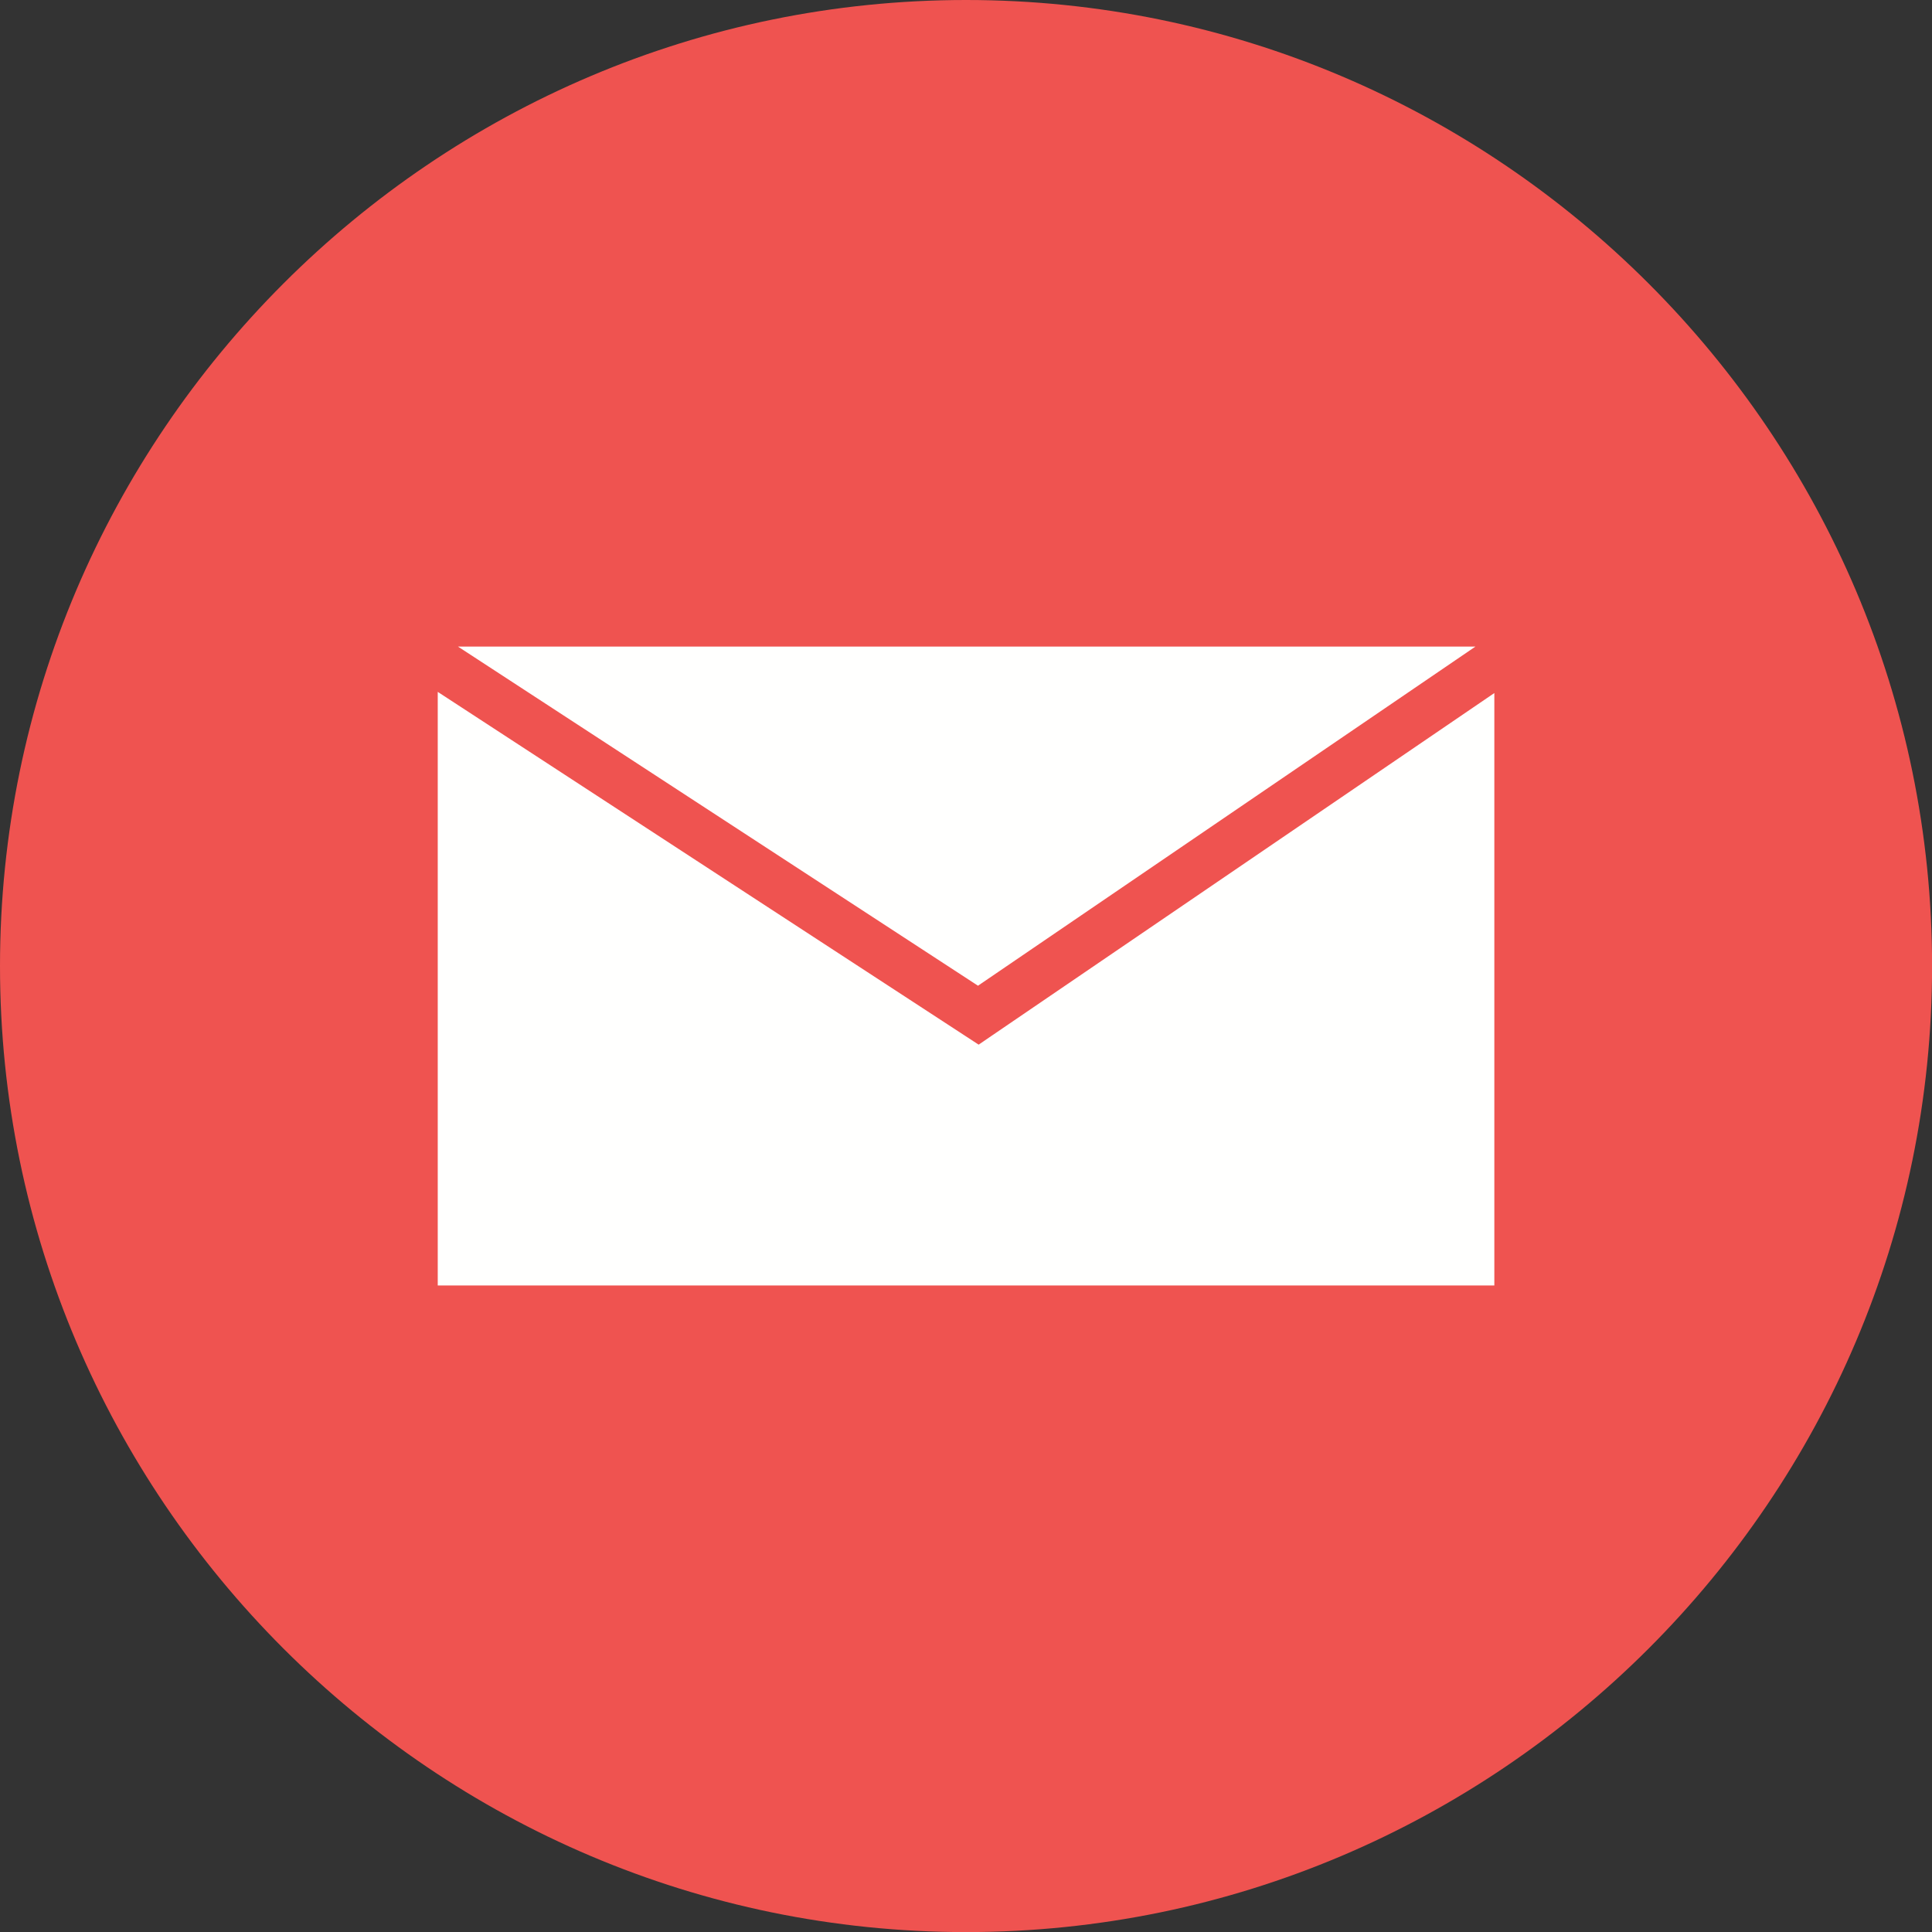
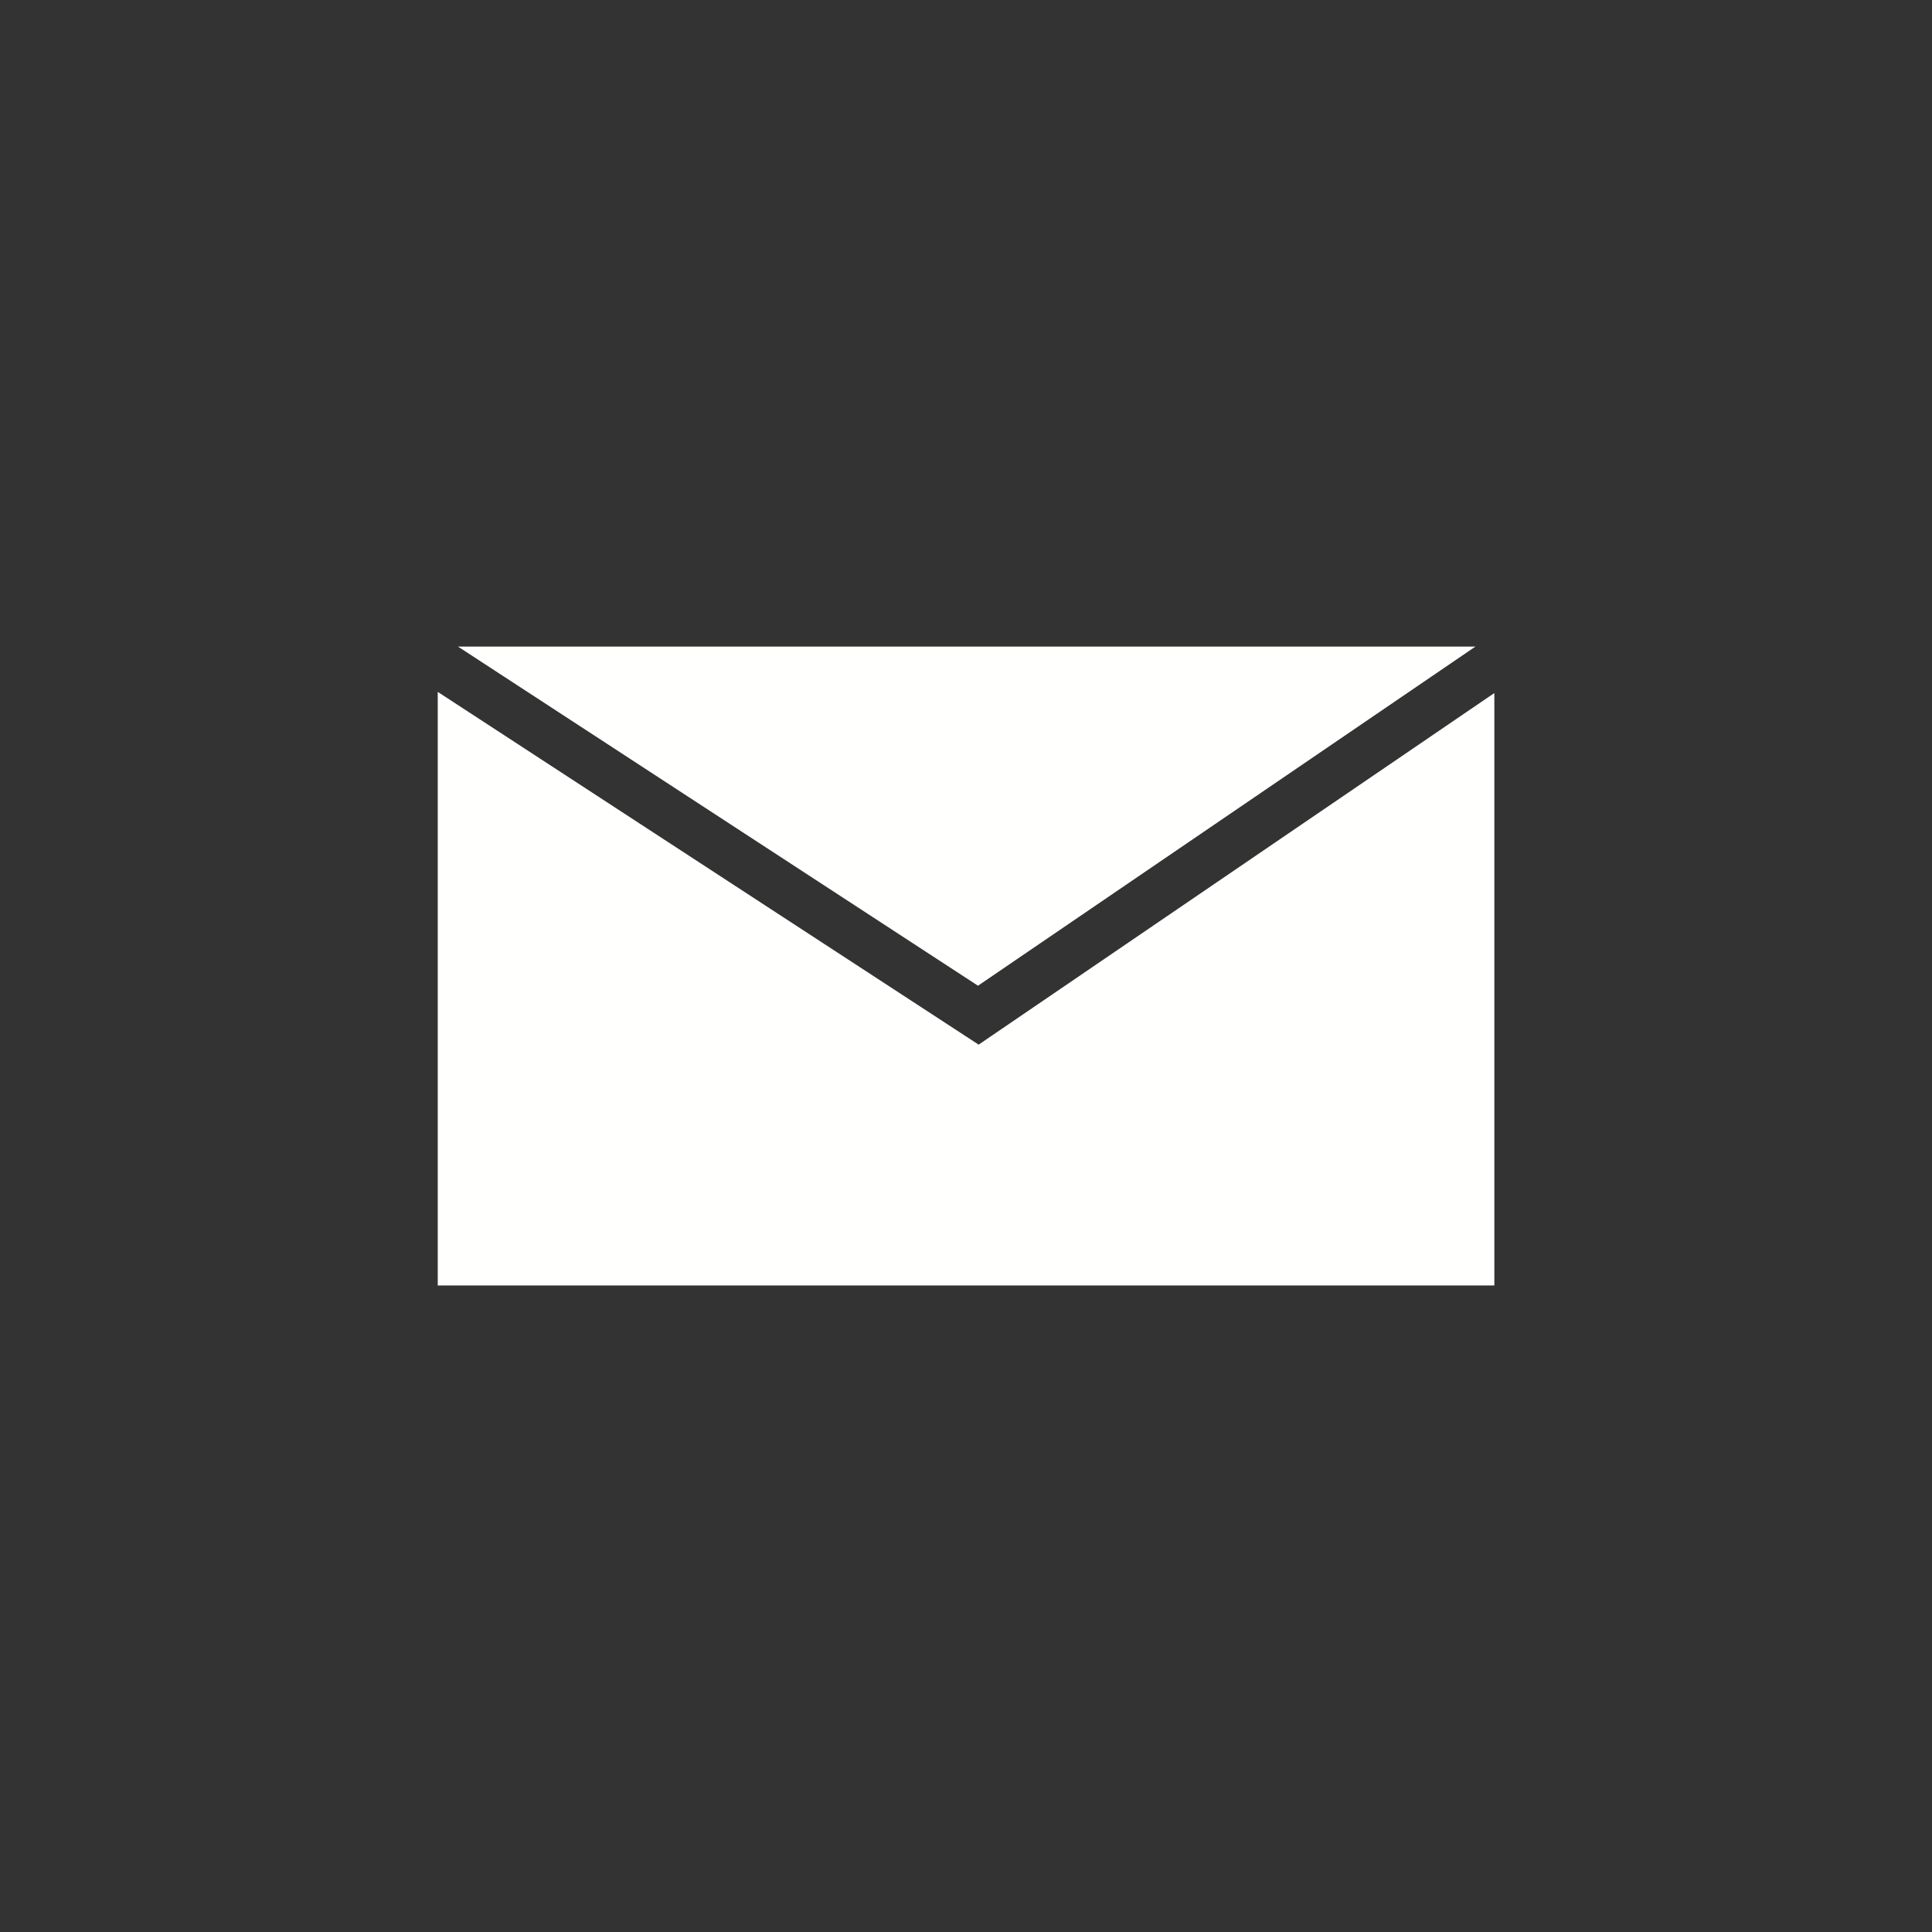
<svg xmlns="http://www.w3.org/2000/svg" width="500" viewBox="0 0 375 375" height="500" preserveAspectRatio="xMidYMid meet">
  <rect x="0" y="0" width="375" height="375" fill="#333333" stroke="none" />
-   <path fill="#ef5350" d="M 187.508 375.016 C 290.785 375.016 375.016 290.785 375.016 187.508 C 375.016 84.23 290.785 0 187.508 0 C 84.23 0 0 84.23 0 187.508 C 0 290.785 84.23 375.016 187.508 375.016 " fill-opacity="1" fill-rule="evenodd" />
-   <path fill="#fffffe" d="M 89.734 125.504 L 286.375 125.504 L 189.828 191.328 L 88.898 125.504 Z M 290.051 134.52 L 192.574 200.977 L 189.957 202.766 L 187.305 201.035 L 84.965 134.293 L 84.965 249.508 L 290.051 249.508 L 290.051 134.52 " fill-opacity="1" fill-rule="nonzero" />
+   <path fill="#fffffe" d="M 89.734 125.504 L 286.375 125.504 L 189.828 191.328 L 88.898 125.504 Z M 290.051 134.52 L 192.574 200.977 L 189.957 202.766 L 187.305 201.035 L 84.965 134.293 L 84.965 249.508 L 290.051 249.508 " fill-opacity="1" fill-rule="nonzero" />
</svg>